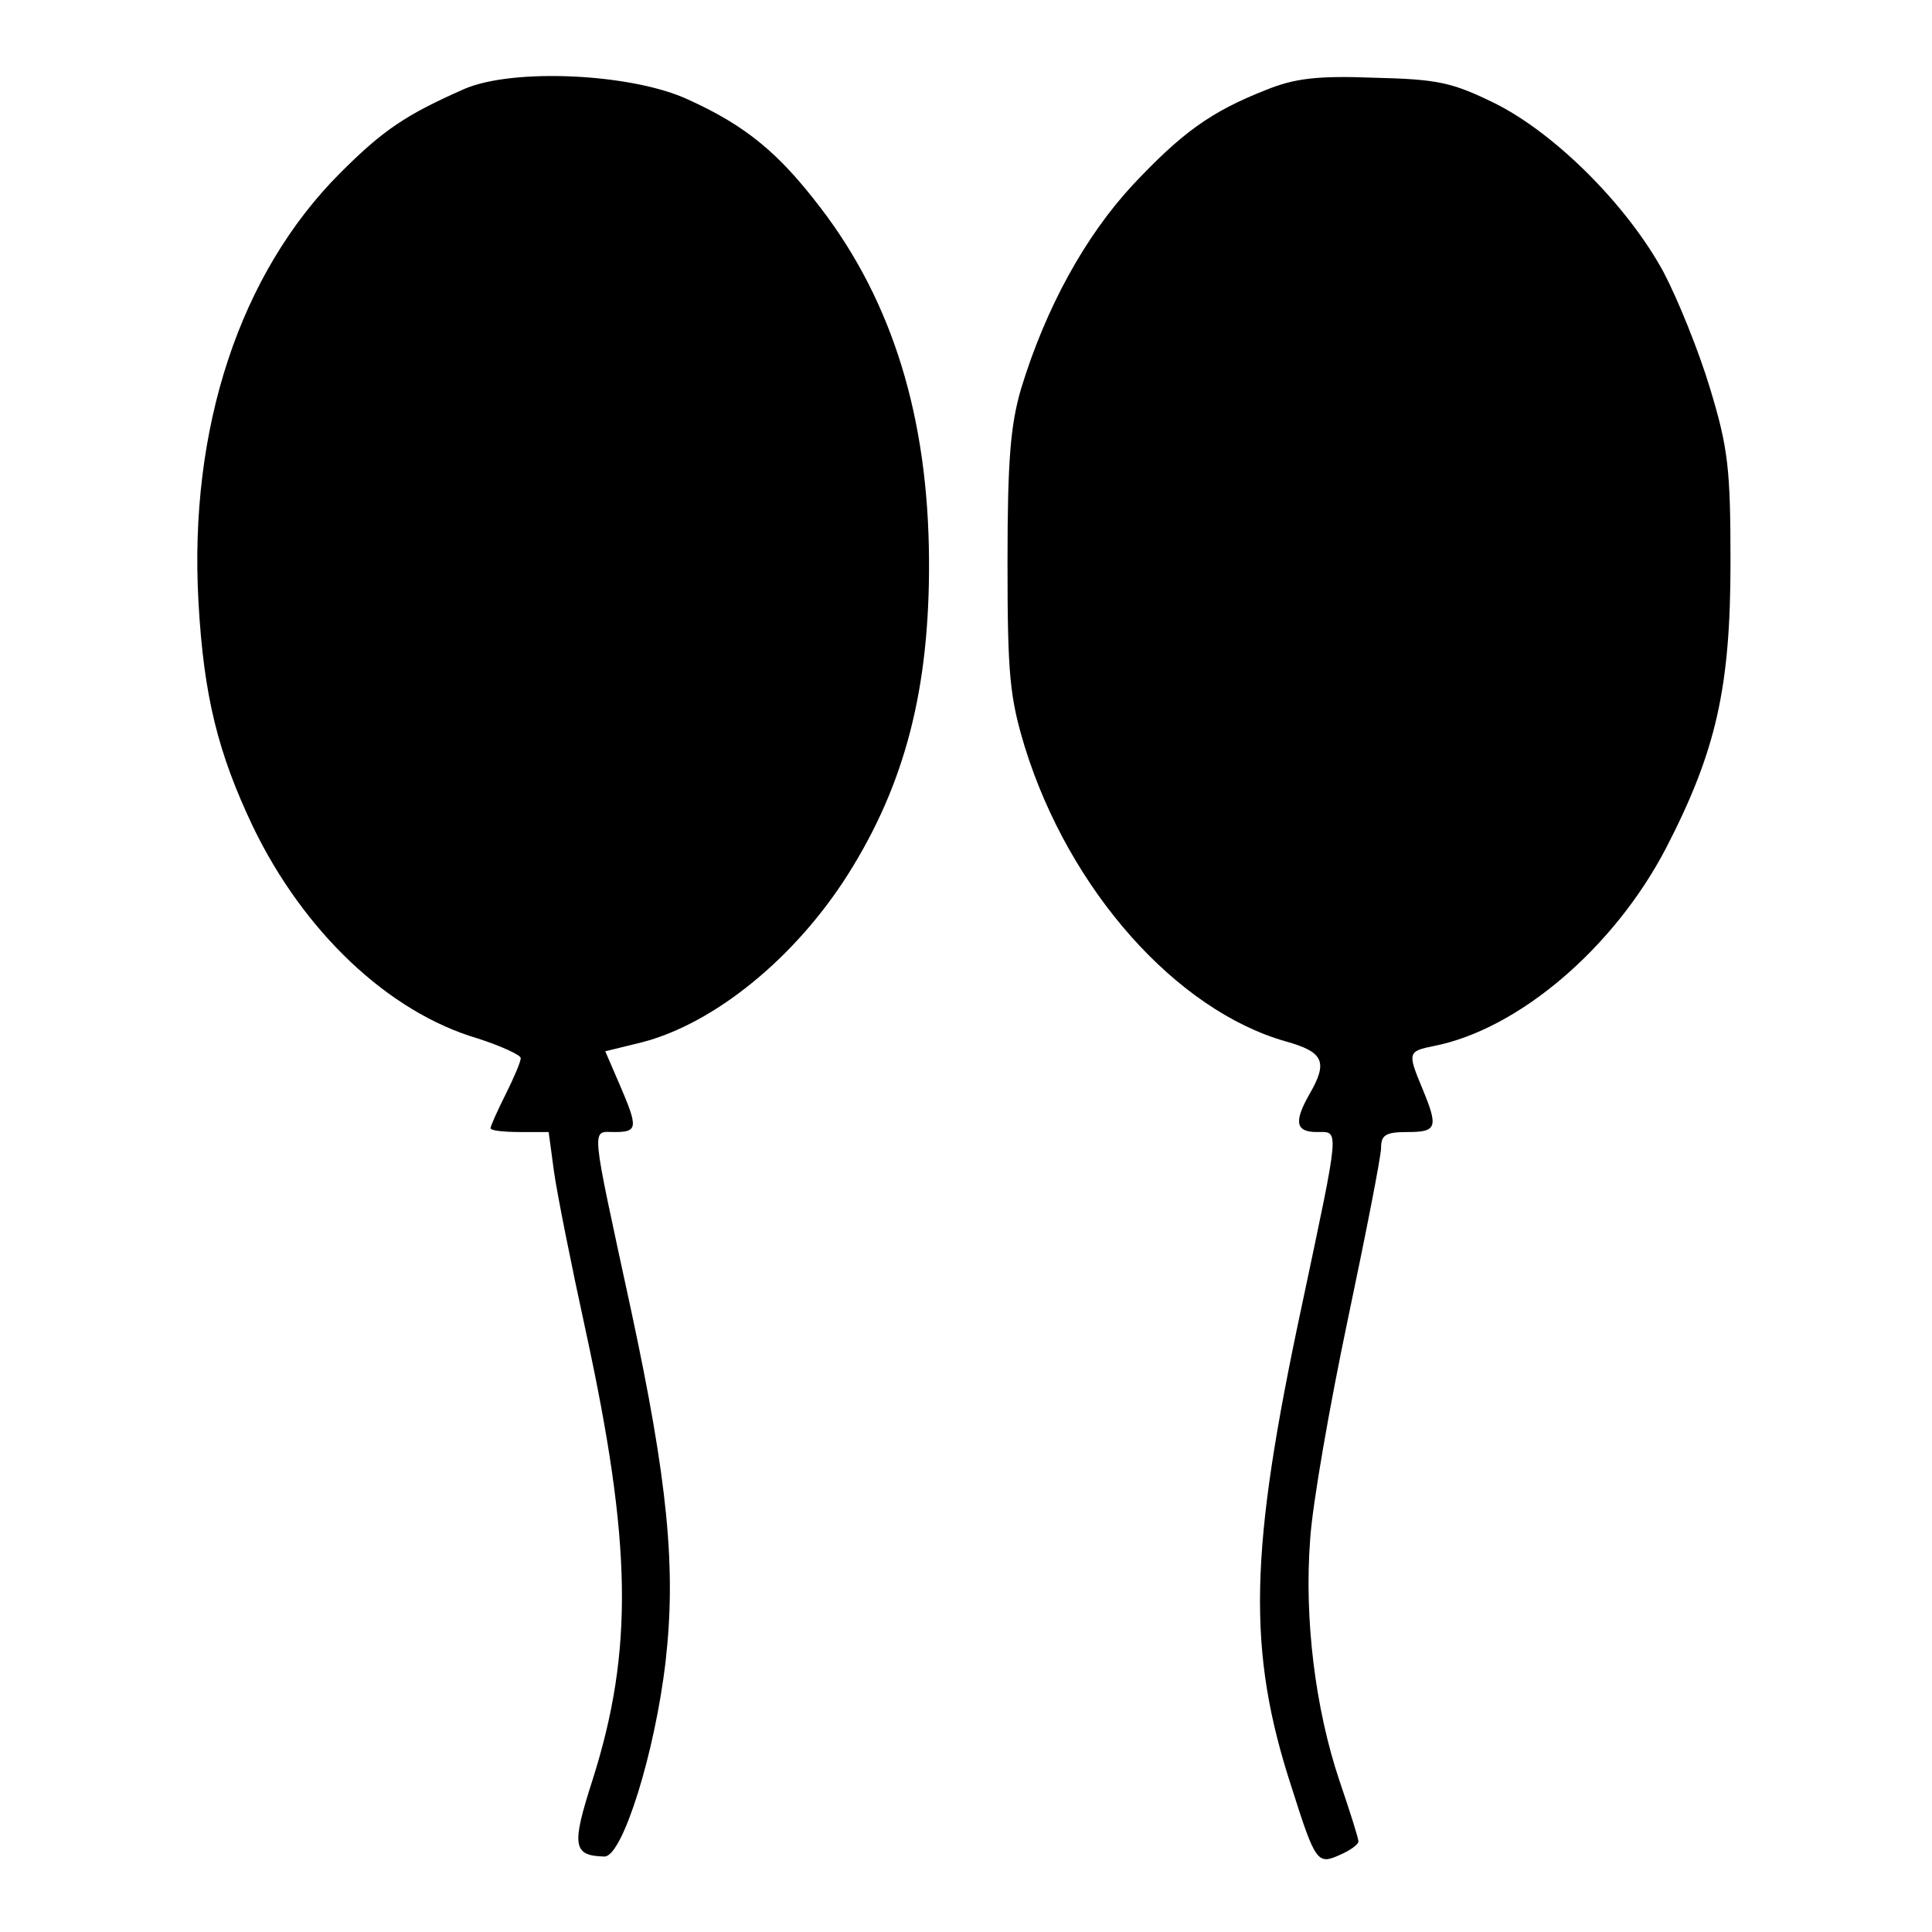
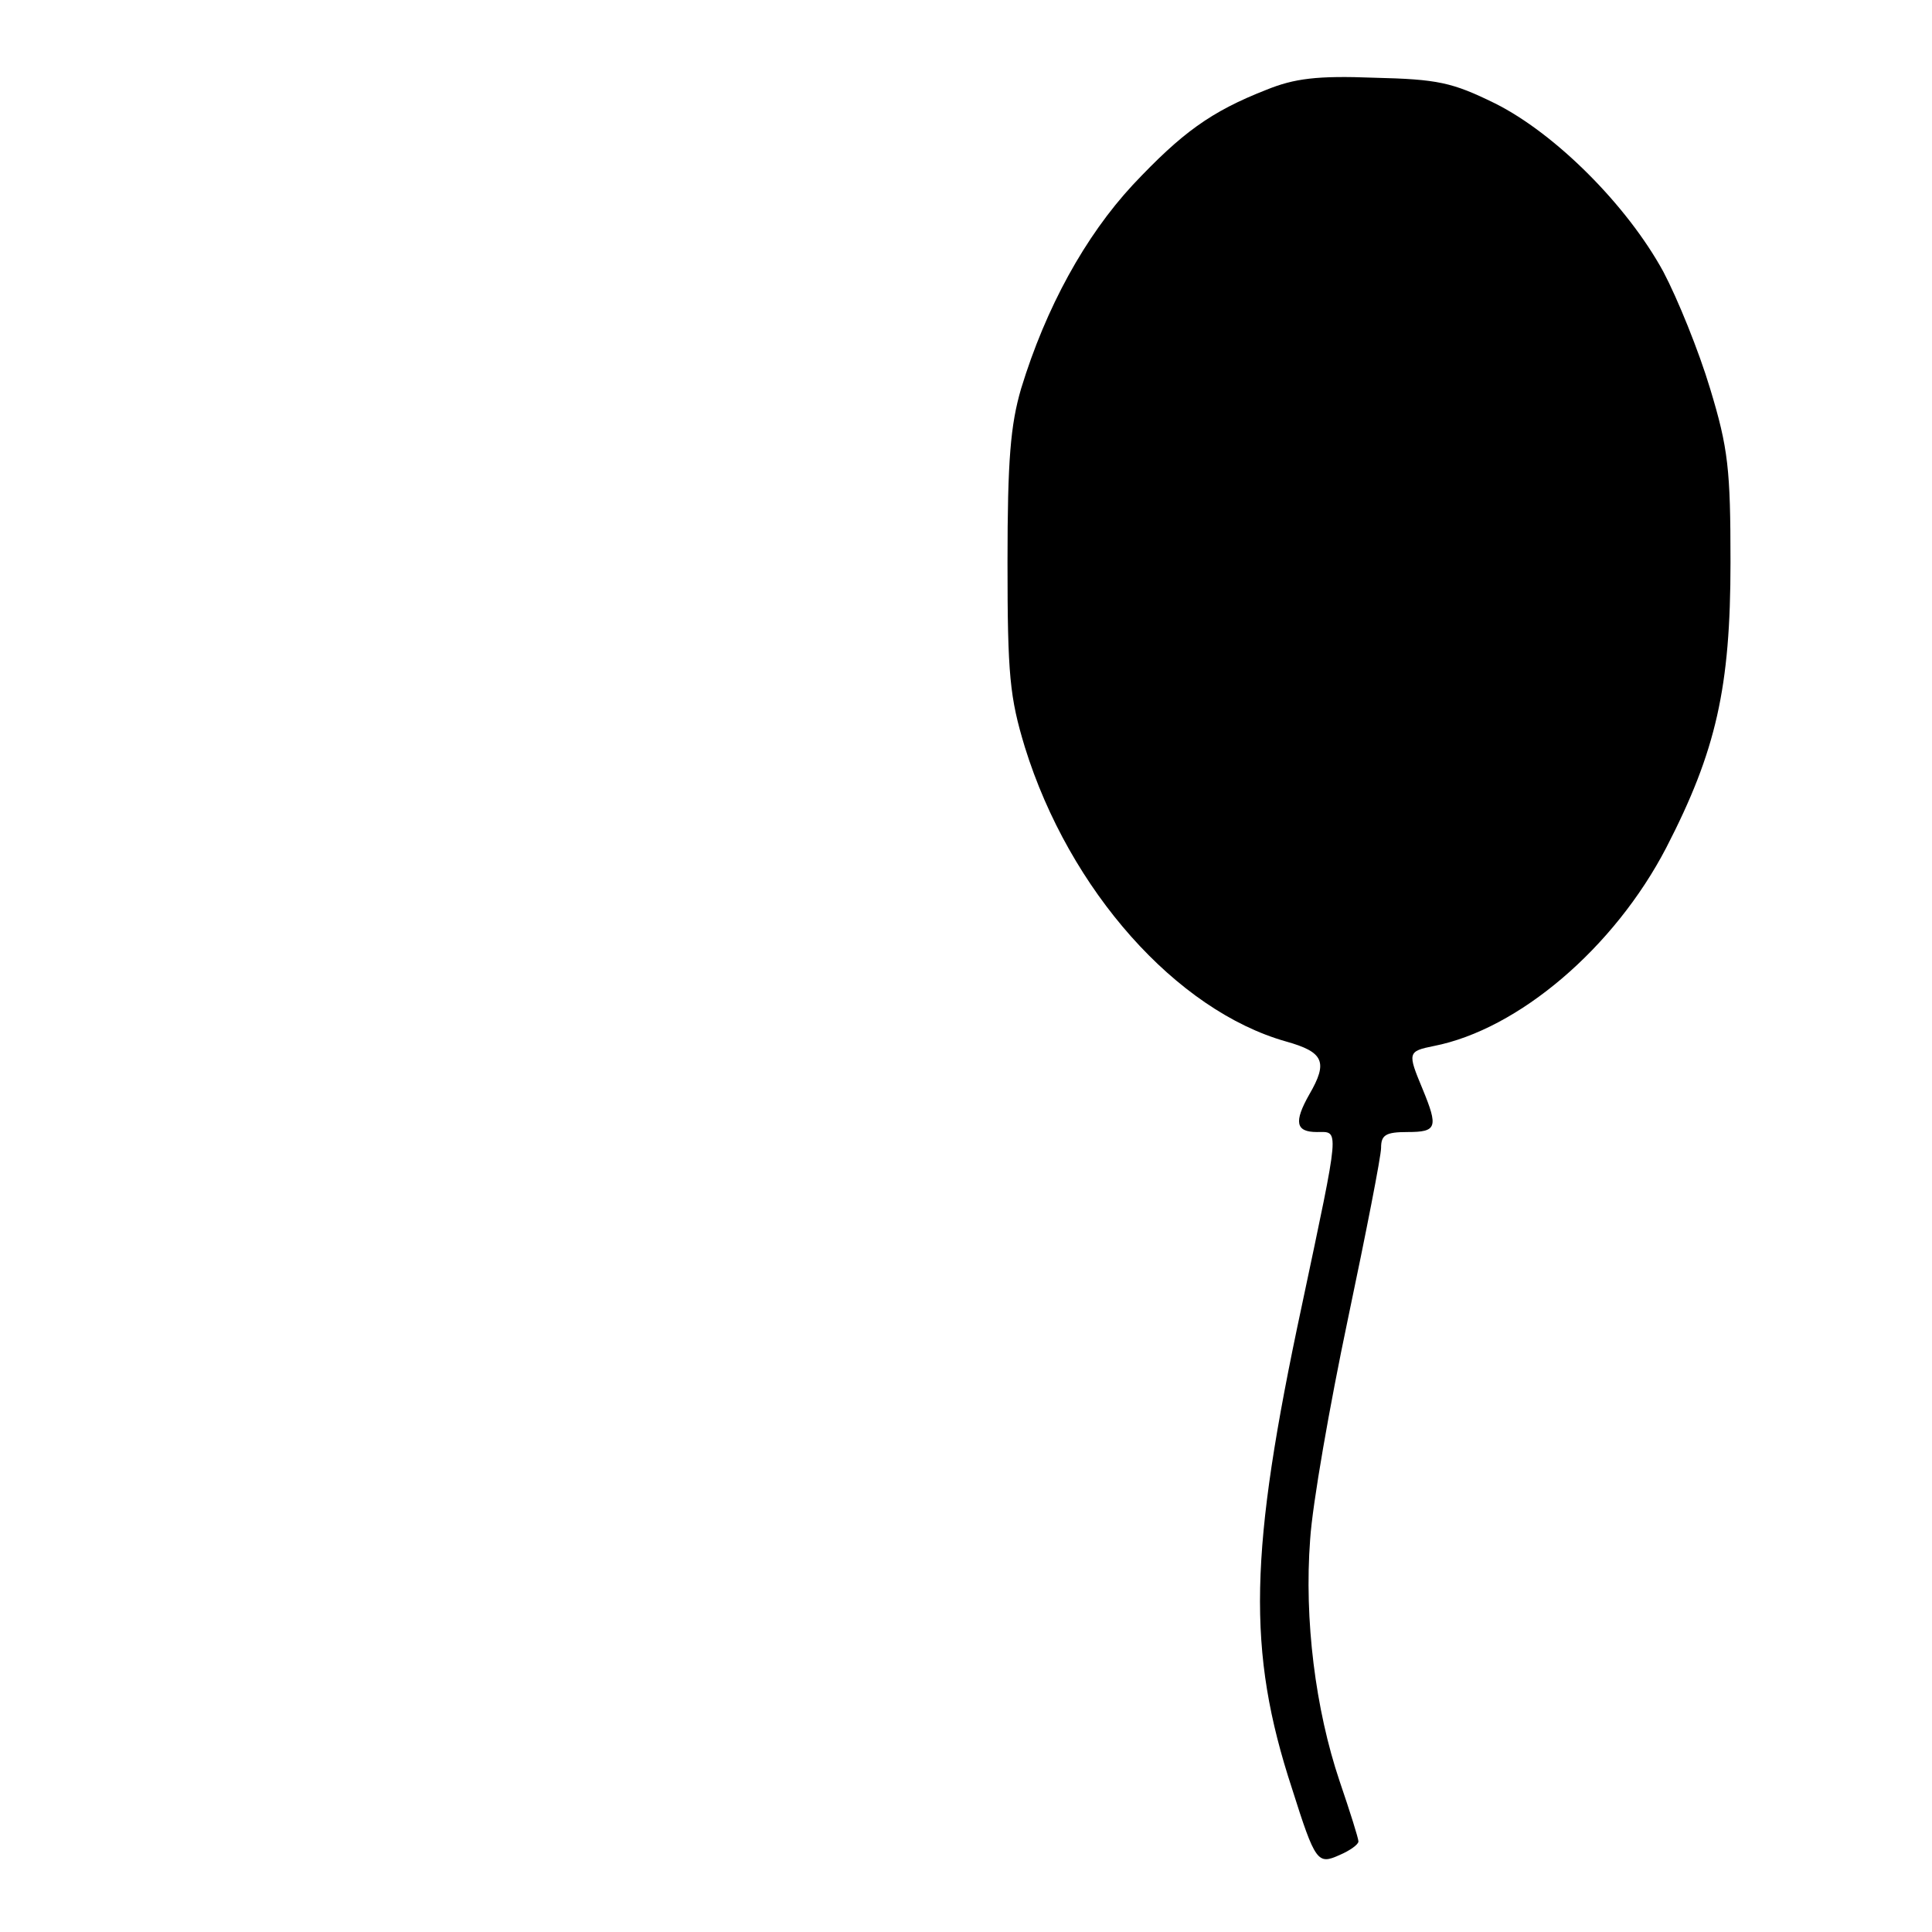
<svg xmlns="http://www.w3.org/2000/svg" version="1.0" width="100mm" height="100mm" viewBox="0 0 256 256" preserveAspectRatio="xMidYMid meet">
  <g transform="translate(0,256) scale(0.1,-0.1)" fill="#000000" stroke="none">
-     <path d="M615 2442 c-77 -34 -107 -54 -164 -111 -133 -133 -201 -338 -188 -569 7 -125 26 -200 72 -297 67 -139 179 -246 298 -281 31 -10 57 -22 57 -26 0 -5 -9 -26 -20 -48 -11 -22 -20 -42 -20 -45 0 -3 17 -5 39 -5 l38 0 7 -52 c4 -29 23 -124 42 -211 61 -281 64 -423 9 -596 -28 -87 -26 -100 16 -101 24 0 67 138 81 259 14 123 3 238 -46 466 -54 250 -53 235 -22 235 31 0 32 5 7 63 l-19 44 49 12 c96 25 203 112 273 223 75 119 108 245 107 416 -1 188 -48 342 -144 467 -55 72 -98 108 -175 143 -75 35 -233 42 -297 14z" />
-     <path d="M1678 2441 c-74 -29 -112 -57 -177 -126 -63 -68 -115 -162 -148 -270 -14 -48 -18 -94 -18 -230 0 -150 3 -179 23 -245 59 -190 201 -349 346 -390 50 -14 56 -27 31 -70 -21 -37 -18 -50 10 -50 30 0 31 11 -20 -230 -70 -327 -73 -457 -13 -640 31 -98 34 -101 63 -88 14 6 25 14 25 18 0 4 -11 39 -25 80 -32 95 -47 214 -39 320 3 47 26 178 50 292 24 114 44 216 44 227 0 17 6 21 35 21 39 0 41 6 20 57 -20 48 -20 50 15 57 112 22 239 130 308 263 66 128 85 212 85 378 0 123 -3 151 -27 230 -15 50 -43 119 -62 155 -48 88 -143 183 -223 223 -57 28 -76 32 -160 34 -76 3 -106 -1 -143 -16z" />
+     <path d="M1678 2441 c-74 -29 -112 -57 -177 -126 -63 -68 -115 -162 -148 -270 -14 -48 -18 -94 -18 -230 0 -150 3 -179 23 -245 59 -190 201 -349 346 -390 50 -14 56 -27 31 -70 -21 -37 -18 -50 10 -50 30 0 31 11 -20 -230 -70 -327 -73 -457 -13 -640 31 -98 34 -101 63 -88 14 6 25 14 25 18 0 4 -11 39 -25 80 -32 95 -47 214 -39 320 3 47 26 178 50 292 24 114 44 216 44 227 0 17 6 21 35 21 39 0 41 6 20 57 -20 48 -20 50 15 57 112 22 239 130 308 263 66 128 85 212 85 378 0 123 -3 151 -27 230 -15 50 -43 119 -62 155 -48 88 -143 183 -223 223 -57 28 -76 32 -160 34 -76 3 -106 -1 -143 -16" />
  </g>
</svg>